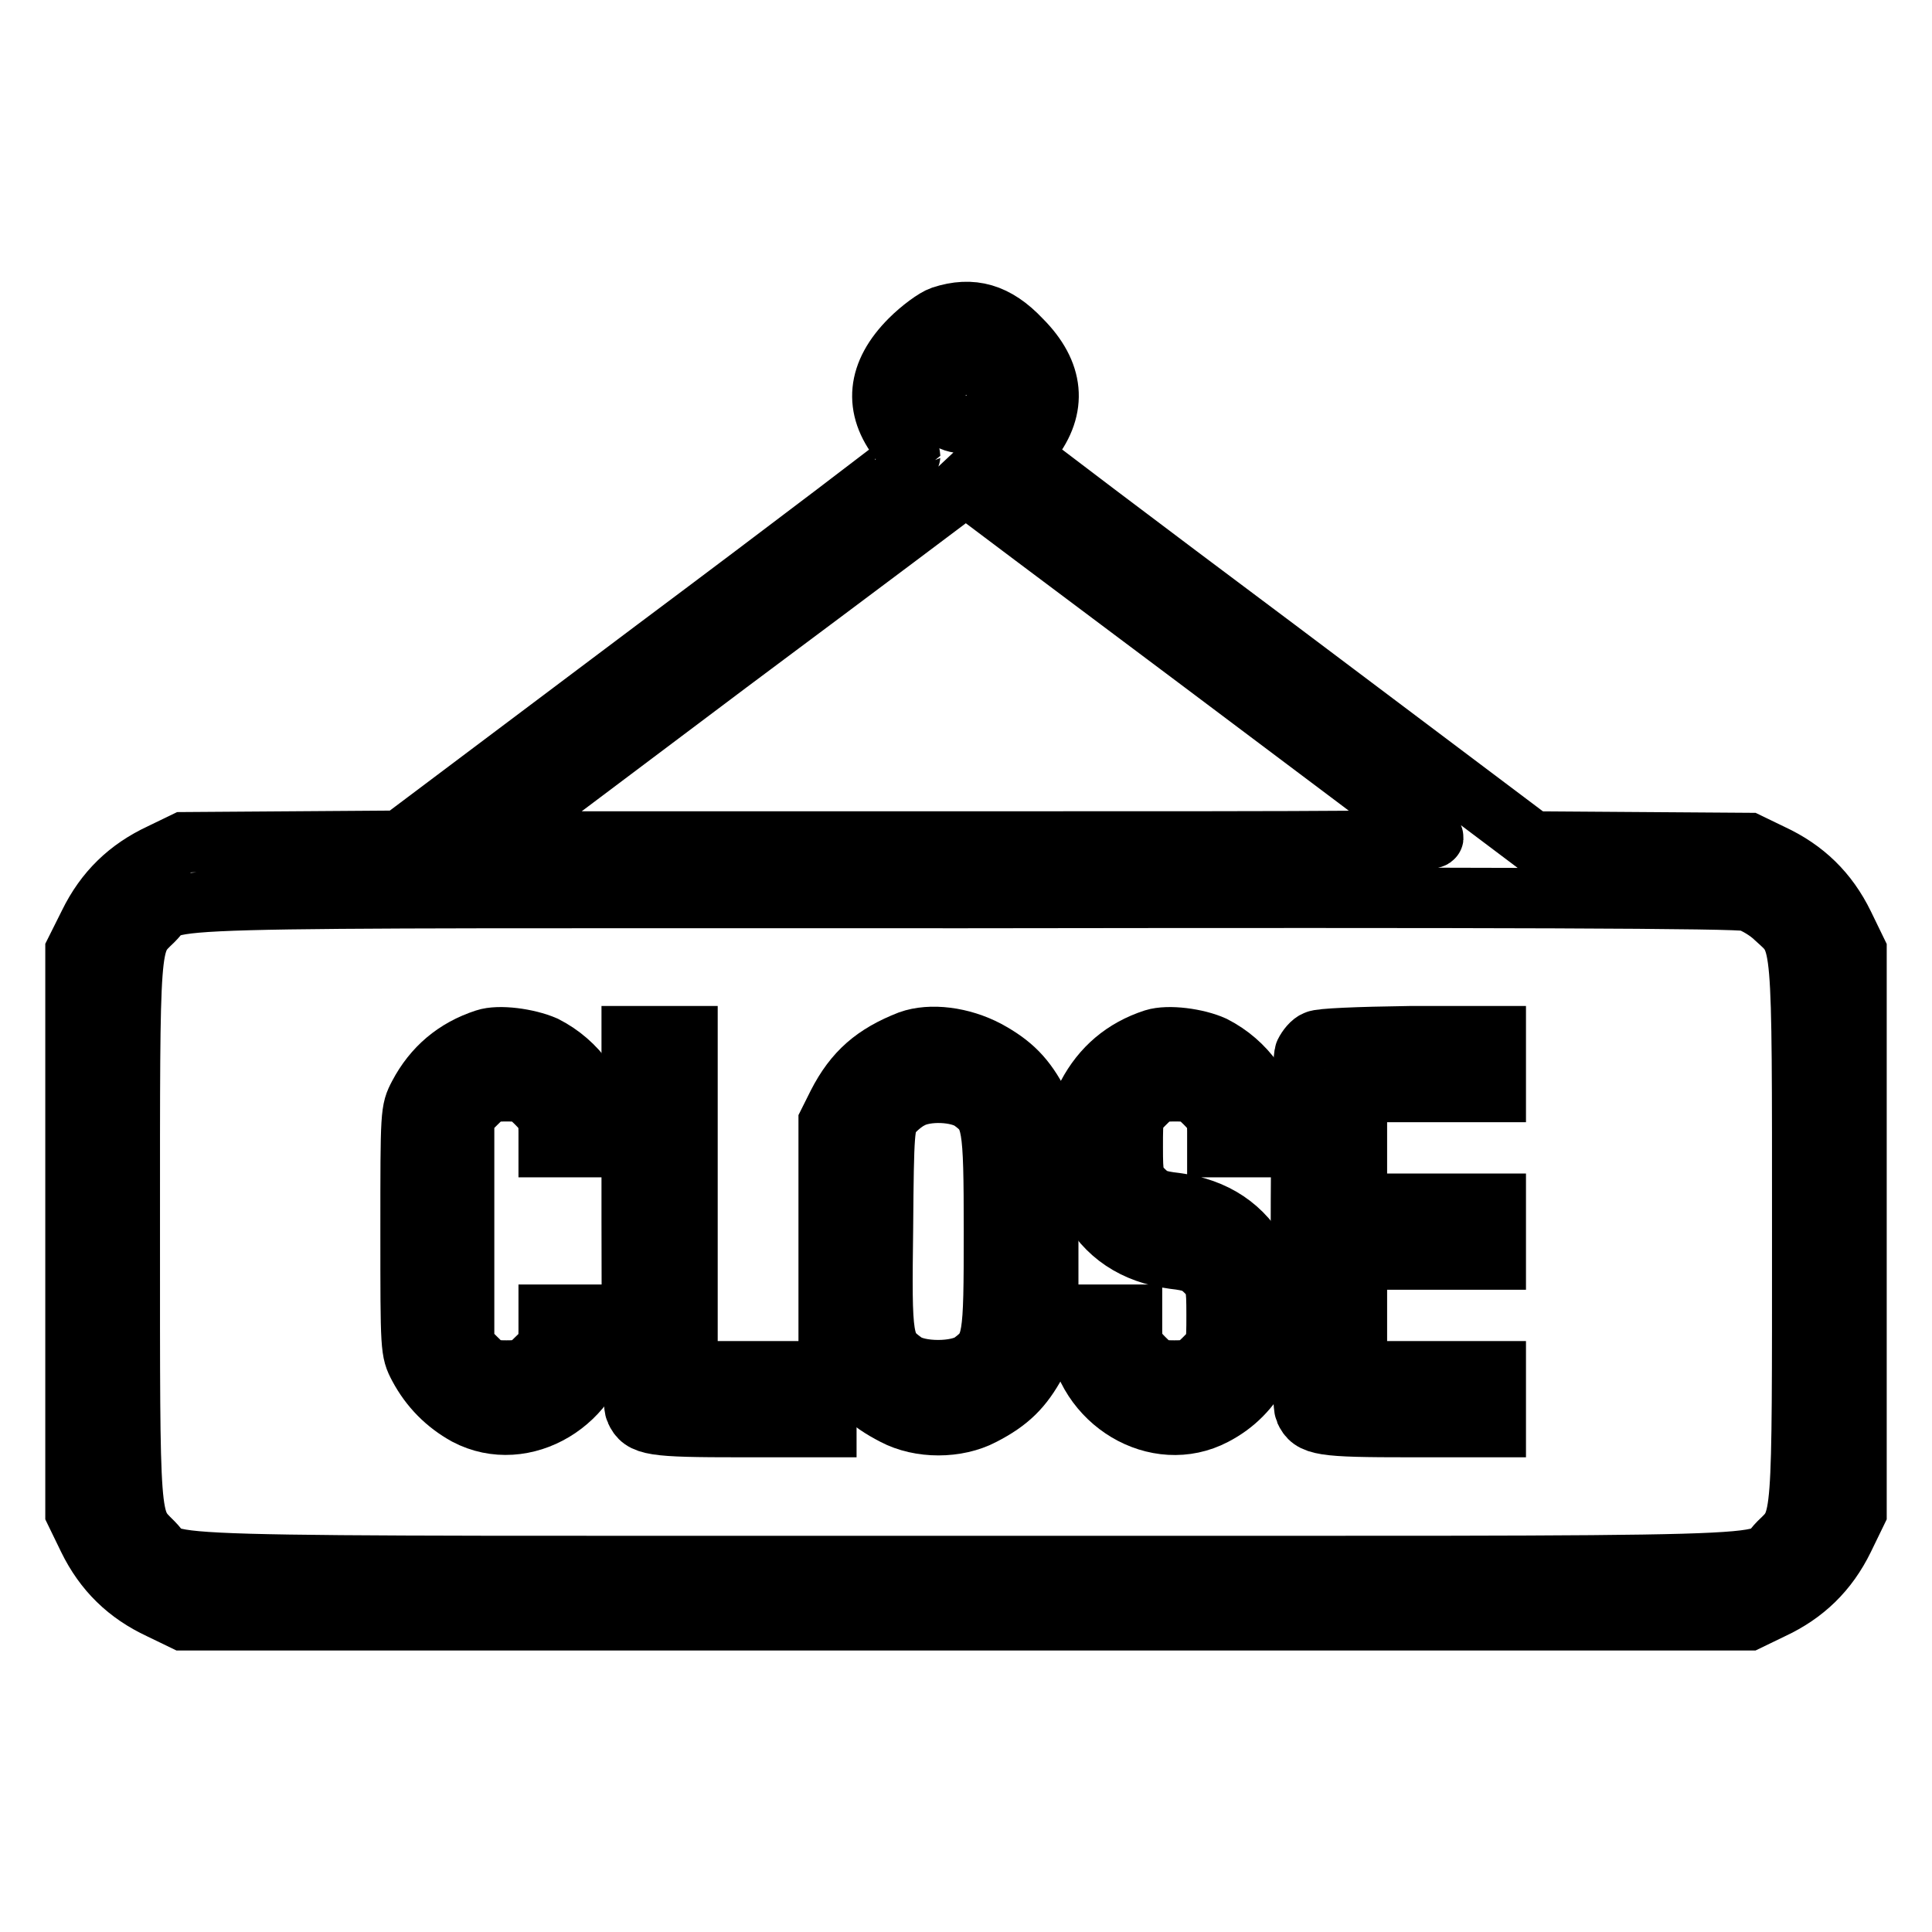
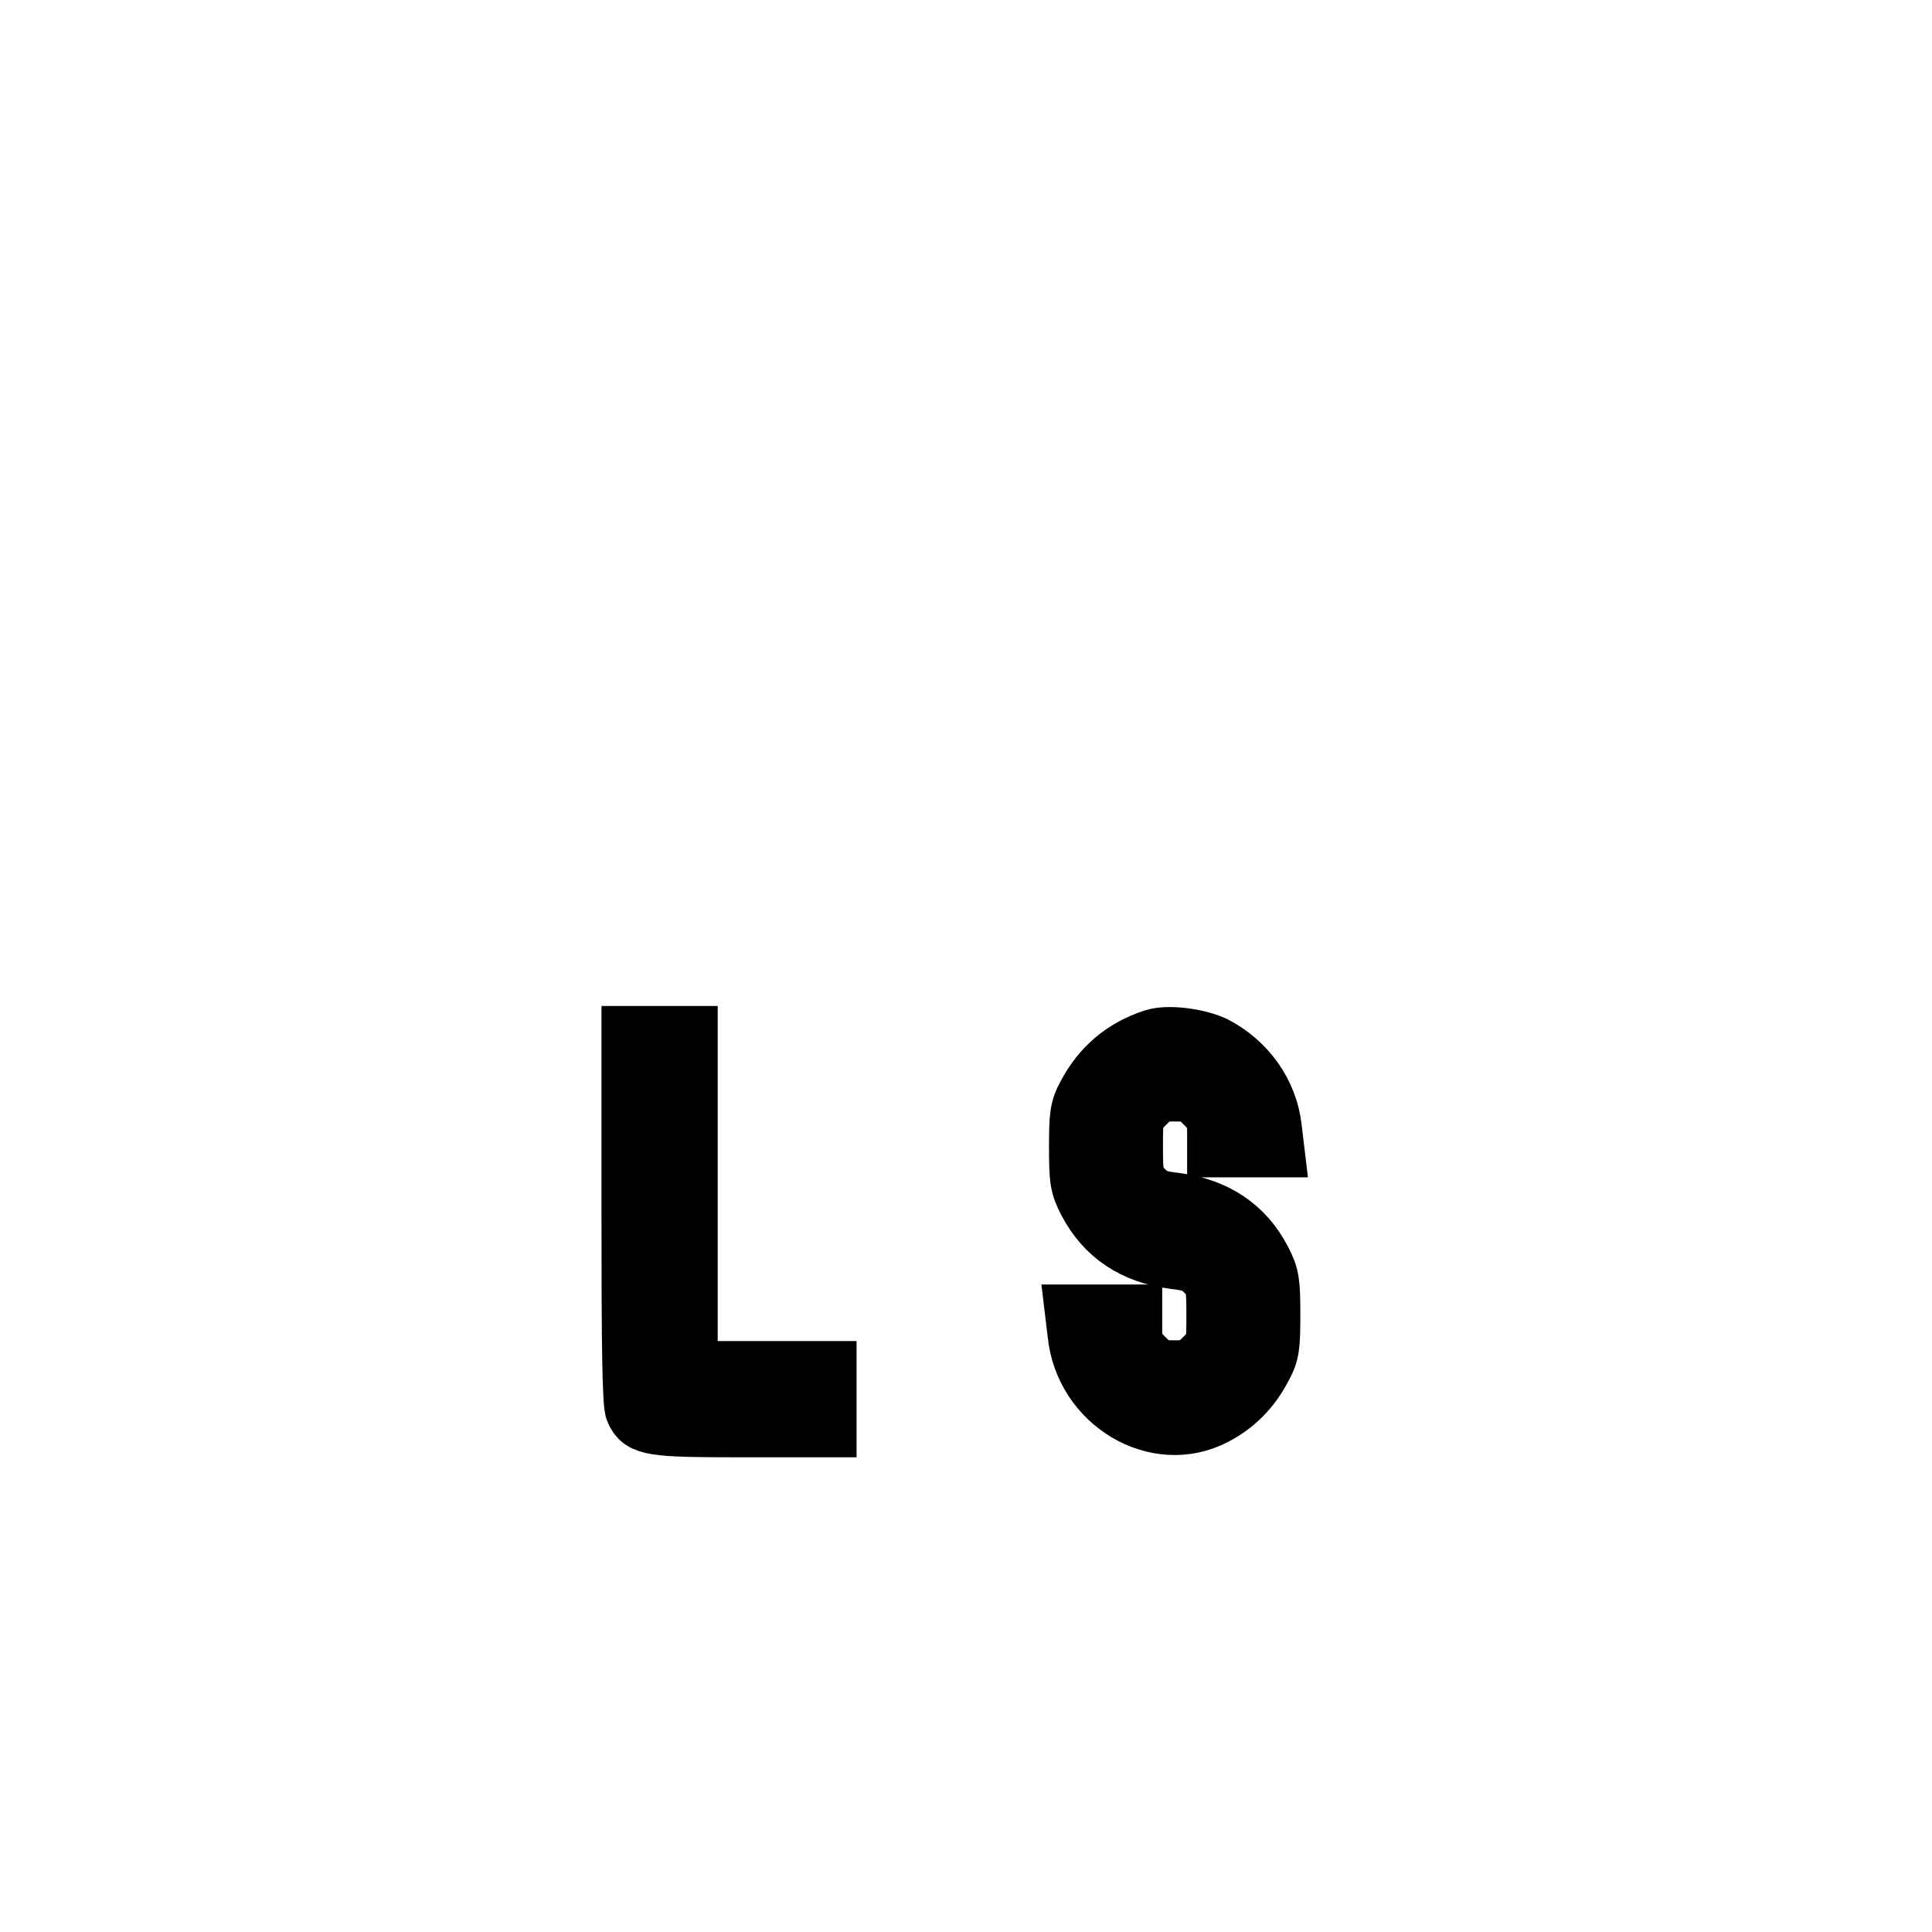
<svg xmlns="http://www.w3.org/2000/svg" version="1.1" x="0px" y="0px" viewBox="0 0 256 256" enable-background="new 0 0 256 256" xml:space="preserve">
  <g>
    <g>
      <g>
-         <path stroke-width="8" fill-opacity="0" stroke="#000000" d="M124.8,41.9c-0.9,0.3-2.8,1.7-4.2,3.1c-4.4,4.4-4.9,9-1.3,13.5c0.7,0.9,1.3,1.8,1.3,1.9c0,0.1-15.2,11.7-33.8,25.6L53,111.4l-14.3,0.1l-14.3,0.1l-3.1,1.5c-4.3,2-7.4,5-9.5,9.3L10,126v37.2v37.2l1.7,3.5c2.1,4.3,5.2,7.3,9.5,9.3l3.1,1.5H128h103.7l3.1-1.5c4.3-2,7.4-5,9.5-9.3l1.7-3.5v-37.2V126l-1.7-3.5c-2.1-4.3-5.2-7.3-9.5-9.3l-3.1-1.5l-14.3-0.1l-14.3-0.1L169.2,86c-18.6-13.9-33.9-25.5-33.9-25.6s0.6-1,1.3-1.9c3.5-4.5,3.1-9.1-1.3-13.5C132,41.5,128.8,40.6,124.8,41.9z M130.8,49.6c0.6,0.6,0.9,1.5,0.9,2.8c0,1.2-0.3,2.2-0.9,2.8c-0.6,0.6-1.5,0.9-2.8,0.9c-2.4,0-3.7-1.2-3.7-3.7c0-1.2,0.3-2.2,0.9-2.8c0.6-0.6,1.5-0.9,2.8-0.9C129.2,48.7,130.2,49,130.8,49.6z M158.6,87.3c16.8,12.6,30.9,23.2,31.3,23.6c0.6,0.6-8.8,0.6-62.1,0.6H65.1l31.4-23.6c17.3-12.9,31.4-23.5,31.5-23.6C128,64.4,141.8,74.7,158.6,87.3z M231.6,119.4c1,0.3,2.7,1.3,3.7,2.3c3.6,3.3,3.5,1.6,3.5,41.5c0,39.4,0.1,38.1-3.1,41.2c-3.4,3.4,5.5,3.1-107.7,3.1c-113.2,0-104.3,0.3-107.7-3.1c-3.2-3.2-3.1-1.8-3.1-41.2c0-39.4-0.1-38.1,3.1-41.2c3.4-3.3-5.4-3,107.5-3C198.9,118.9,230.4,119,231.6,119.4z" />
-         <path stroke-width="8" fill-opacity="0" stroke="#000000" d="M64.3,137.7c-4,1.3-6.9,3.8-8.8,7.4c-1.1,2.1-1.1,2.2-1.1,18c0,15.8,0,15.9,1.1,18c1.5,2.8,3.6,4.9,6.3,6.4c7.6,4,17.2-1.8,18.1-10.8l0.3-2.5h-3.8h-3.7v2.1c0,1.8-0.2,2.4-1.6,3.7c-1.4,1.4-1.8,1.6-4,1.6s-2.6-0.2-4-1.6l-1.6-1.6v-15.3v-15.3l1.6-1.6c1.4-1.4,1.8-1.6,4-1.6s2.6,0.2,4,1.6c1.3,1.3,1.6,1.9,1.6,3.7v2.1h3.7h3.8l-0.3-2.5c-0.5-4.6-3.4-8.7-7.7-10.9C69.9,137.6,66.1,137.1,64.3,137.7z" />
        <path stroke-width="8" fill-opacity="0" stroke="#000000" d="M83.7,161.6c0,16.8,0.1,24.6,0.5,25.3c0.9,2,2.1,2.2,14,2.2h11.3v-3.7v-3.7h-9.2h-9.2v-22.2v-22.2h-3.7h-3.7V161.6z" />
-         <path stroke-width="8" fill-opacity="0" stroke="#000000" d="M120.5,137.9c-4.6,1.8-7.3,4.1-9.5,8.4l-1.2,2.4v14.5v14.5l1.6,2.9c1.8,3.3,3.6,5.1,7.1,6.9c3.4,1.8,8.3,1.8,11.7,0c3.5-1.8,5.3-3.6,7.1-6.9l1.6-2.9v-14.5v-14.5l-1.2-2.4c-1.8-3.5-3.6-5.3-6.9-7.1C127.4,137.4,123.3,136.9,120.5,137.9z M128.8,145.9c2.7,2,2.9,2.8,2.9,17.3c0,14.5-0.1,15.2-2.9,17.3c-1.9,1.4-7.1,1.4-9,0c-2.9-2.1-3-2.7-2.8-17.8c0.1-13,0.2-13.8,1.1-15c0.5-0.7,1.7-1.7,2.5-2.1C122.7,144.4,127,144.6,128.8,145.9z" />
        <path stroke-width="8" fill-opacity="0" stroke="#000000" d="M152.9,137.7c-4,1.3-6.9,3.8-8.8,7.4c-1,1.8-1.1,2.7-1.1,6.9c0,4.3,0.1,5.1,1.2,7.2c2.3,4.4,6.1,6.9,11.3,7.6c2.6,0.3,3.2,0.6,4.4,1.8c1.2,1.3,1.3,1.7,1.3,5.6c0,4.2,0,4.2-1.6,5.8c-1.4,1.4-1.8,1.6-4,1.6s-2.6-0.2-4-1.6c-1.3-1.3-1.6-1.9-1.6-3.7v-2.1h-3.7h-3.8l0.3,2.5c0.9,9.1,10.5,14.8,18.1,10.8c2.7-1.4,4.8-3.5,6.3-6.4c1-1.8,1.1-2.7,1.1-6.9c0-4.3-0.1-5.1-1.2-7.2c-2.3-4.4-6.1-6.9-11.3-7.6c-2.6-0.3-3.2-0.6-4.4-1.8c-1.2-1.3-1.3-1.7-1.3-5.6c0-4.2,0-4.2,1.6-5.8c1.4-1.4,1.8-1.6,4-1.6s2.6,0.2,4,1.6c1.3,1.3,1.6,1.9,1.6,3.7v2.1h3.7h3.8l-0.3-2.5c-0.5-4.6-3.4-8.7-7.7-10.9C158.6,137.6,154.8,137.1,152.9,137.7z" />
-         <path stroke-width="8" fill-opacity="0" stroke="#000000" d="M174.4,137.9c-0.6,0.2-1.2,1-1.5,1.6c-0.7,1.6-0.7,45.9,0,47.4c0.9,2,2.1,2.2,14,2.2h11.3v-3.7v-3.7H189h-9.2v-7.4v-7.4h9.2h9.2v-3.7v-3.7H189h-9.2v-7.4v-7.4h9.2h9.2V141v-3.7l-11.4,0C179.9,137.4,174.9,137.6,174.4,137.9z" />
      </g>
    </g>
  </g>
</svg>